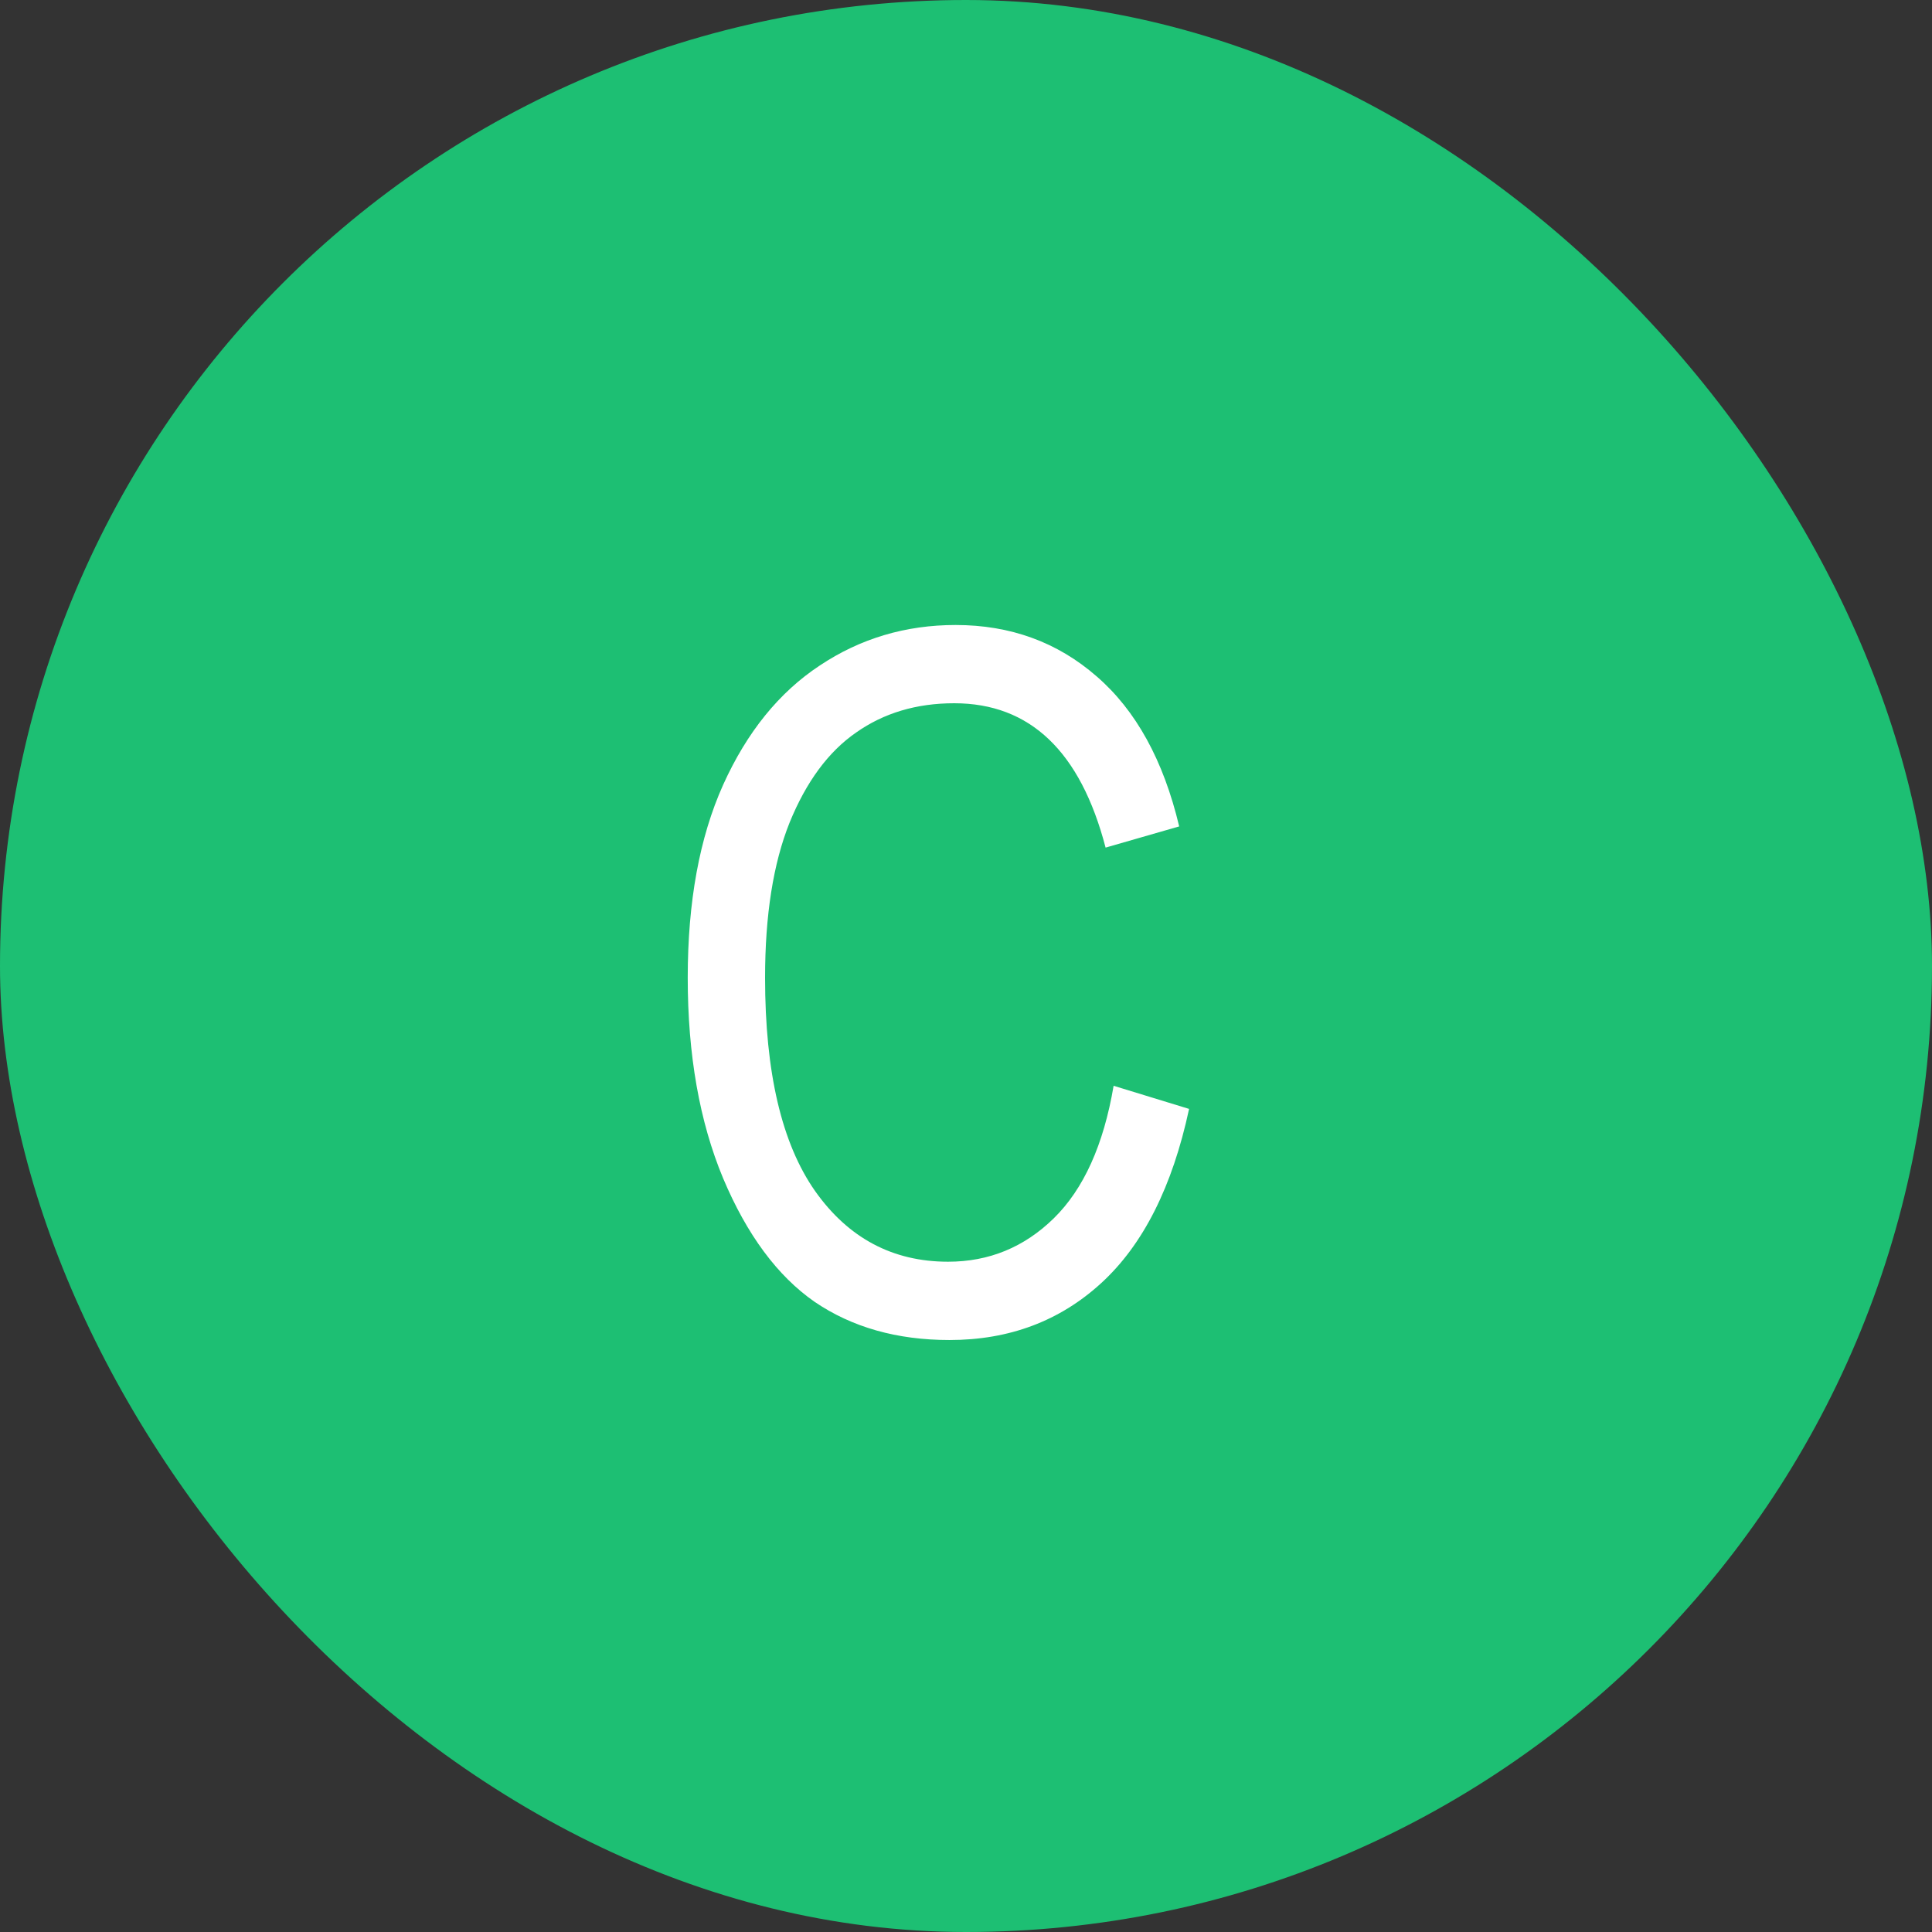
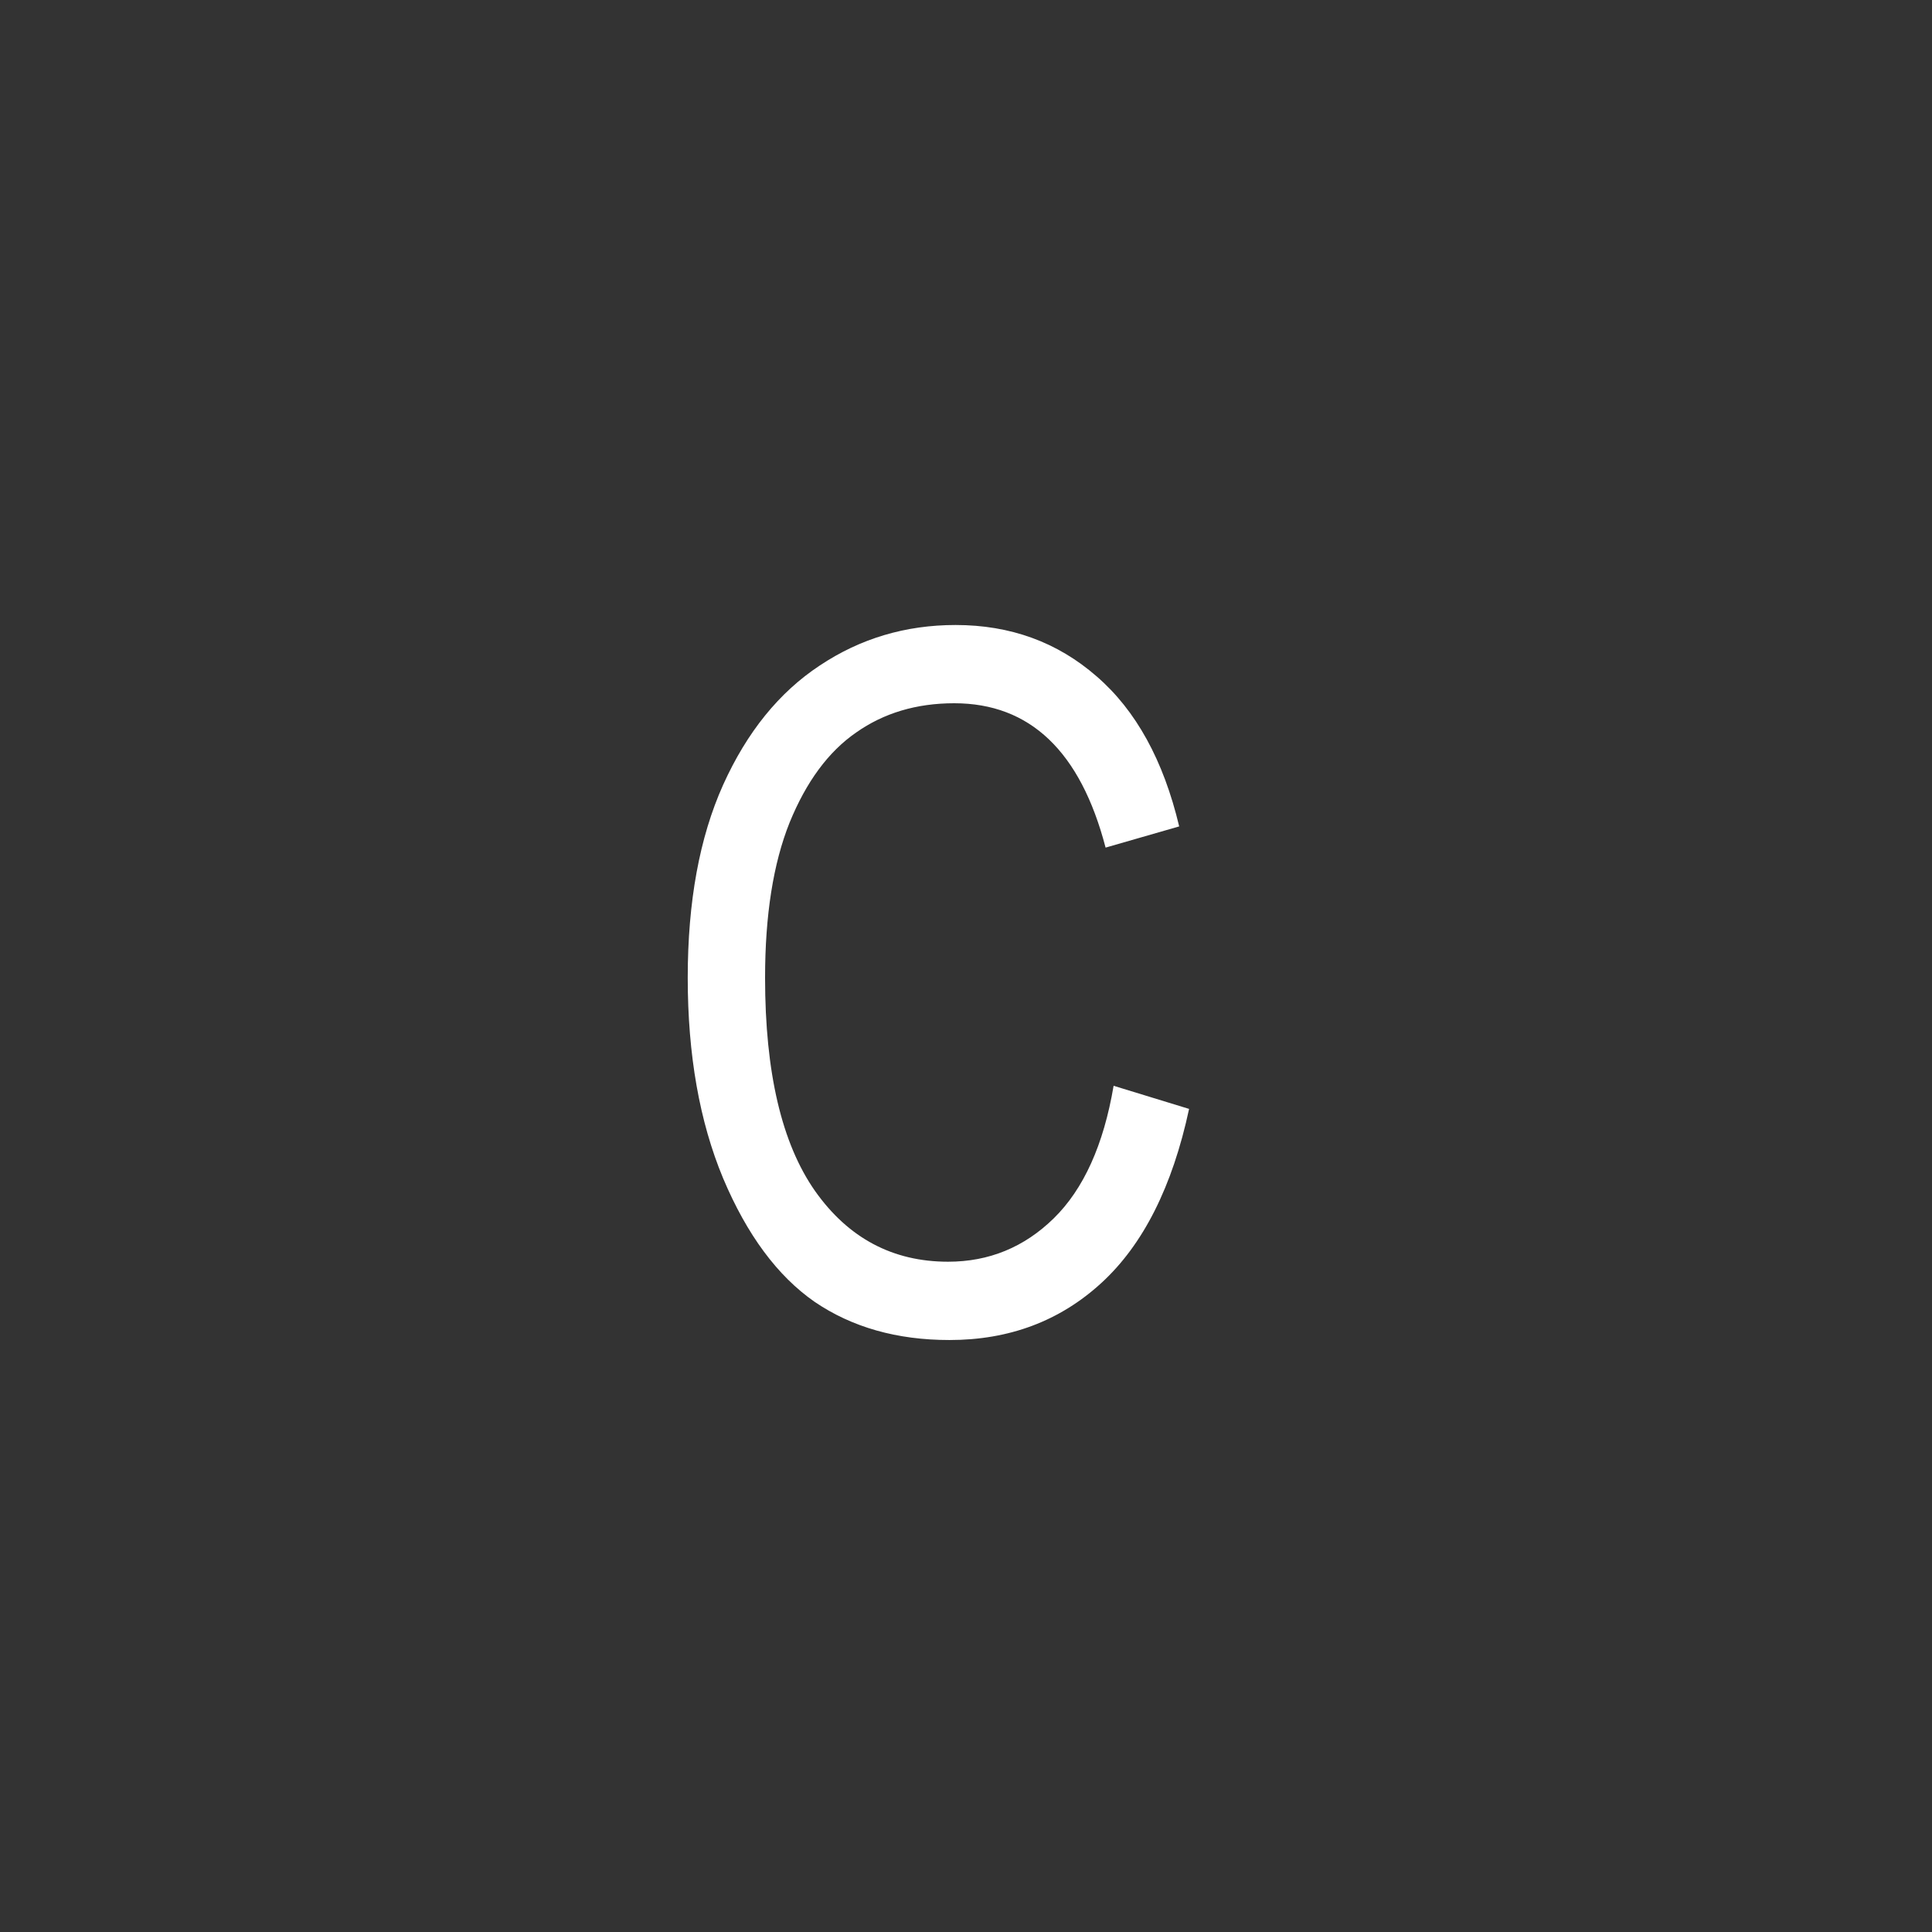
<svg xmlns="http://www.w3.org/2000/svg" width="32" height="32" viewBox="0 0 32 32" fill="none">
  <rect x="0" y="0" width="32" height="32" fill="#333333" stroke="none" />
-   <rect width="32" height="32" rx="16" fill="#1DBF73" />
  <path d="M18.445 17.984L19.695 18.367C19.419 19.654 18.935 20.615 18.242 21.25C17.555 21.88 16.716 22.195 15.727 22.195C14.857 22.195 14.112 21.984 13.492 21.562C12.878 21.135 12.372 20.453 11.977 19.516C11.586 18.578 11.391 17.471 11.391 16.195C11.391 14.935 11.586 13.87 11.977 13C12.372 12.125 12.906 11.466 13.578 11.023C14.25 10.575 15 10.352 15.828 10.352C16.734 10.352 17.513 10.635 18.164 11.203C18.815 11.766 19.271 12.594 19.531 13.688L18.312 14.039C17.896 12.445 17.06 11.648 15.805 11.648C15.18 11.648 14.638 11.81 14.18 12.133C13.721 12.45 13.354 12.948 13.078 13.625C12.807 14.302 12.672 15.159 12.672 16.195C12.672 17.763 12.948 18.94 13.5 19.727C14.052 20.508 14.787 20.898 15.703 20.898C16.38 20.898 16.963 20.659 17.453 20.18C17.948 19.695 18.279 18.963 18.445 17.984Z" fill="white" />
</svg>